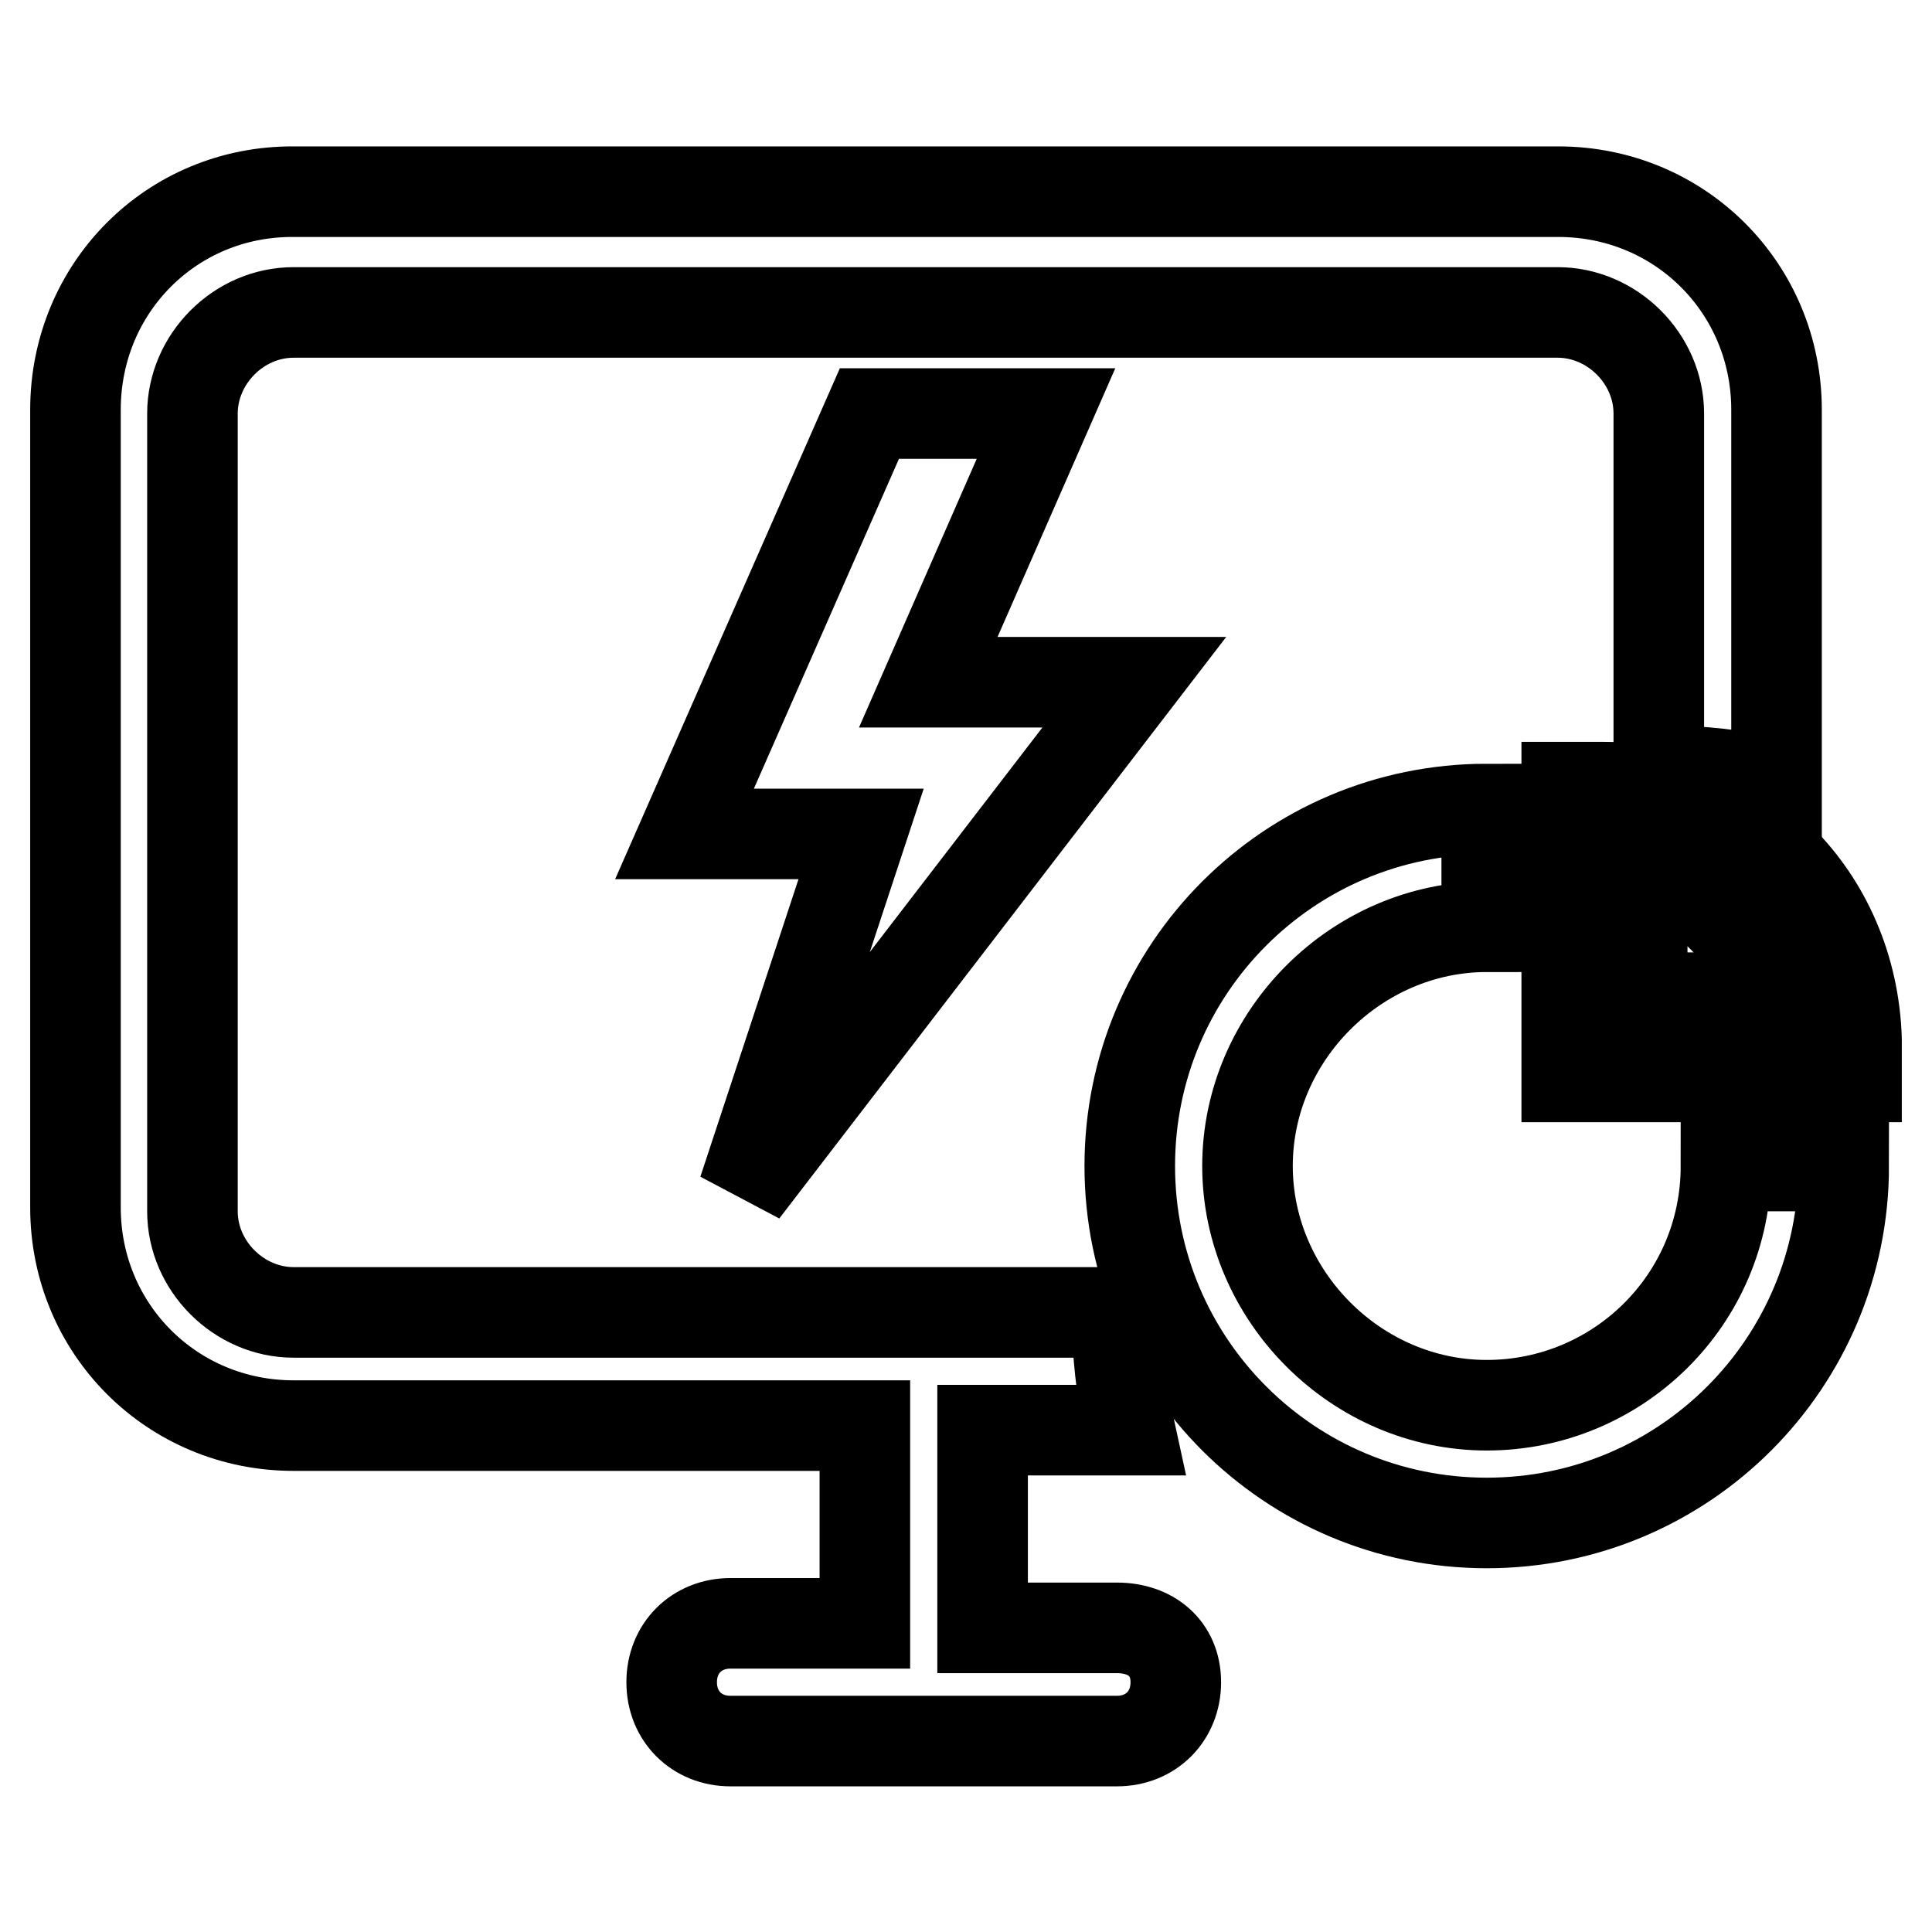
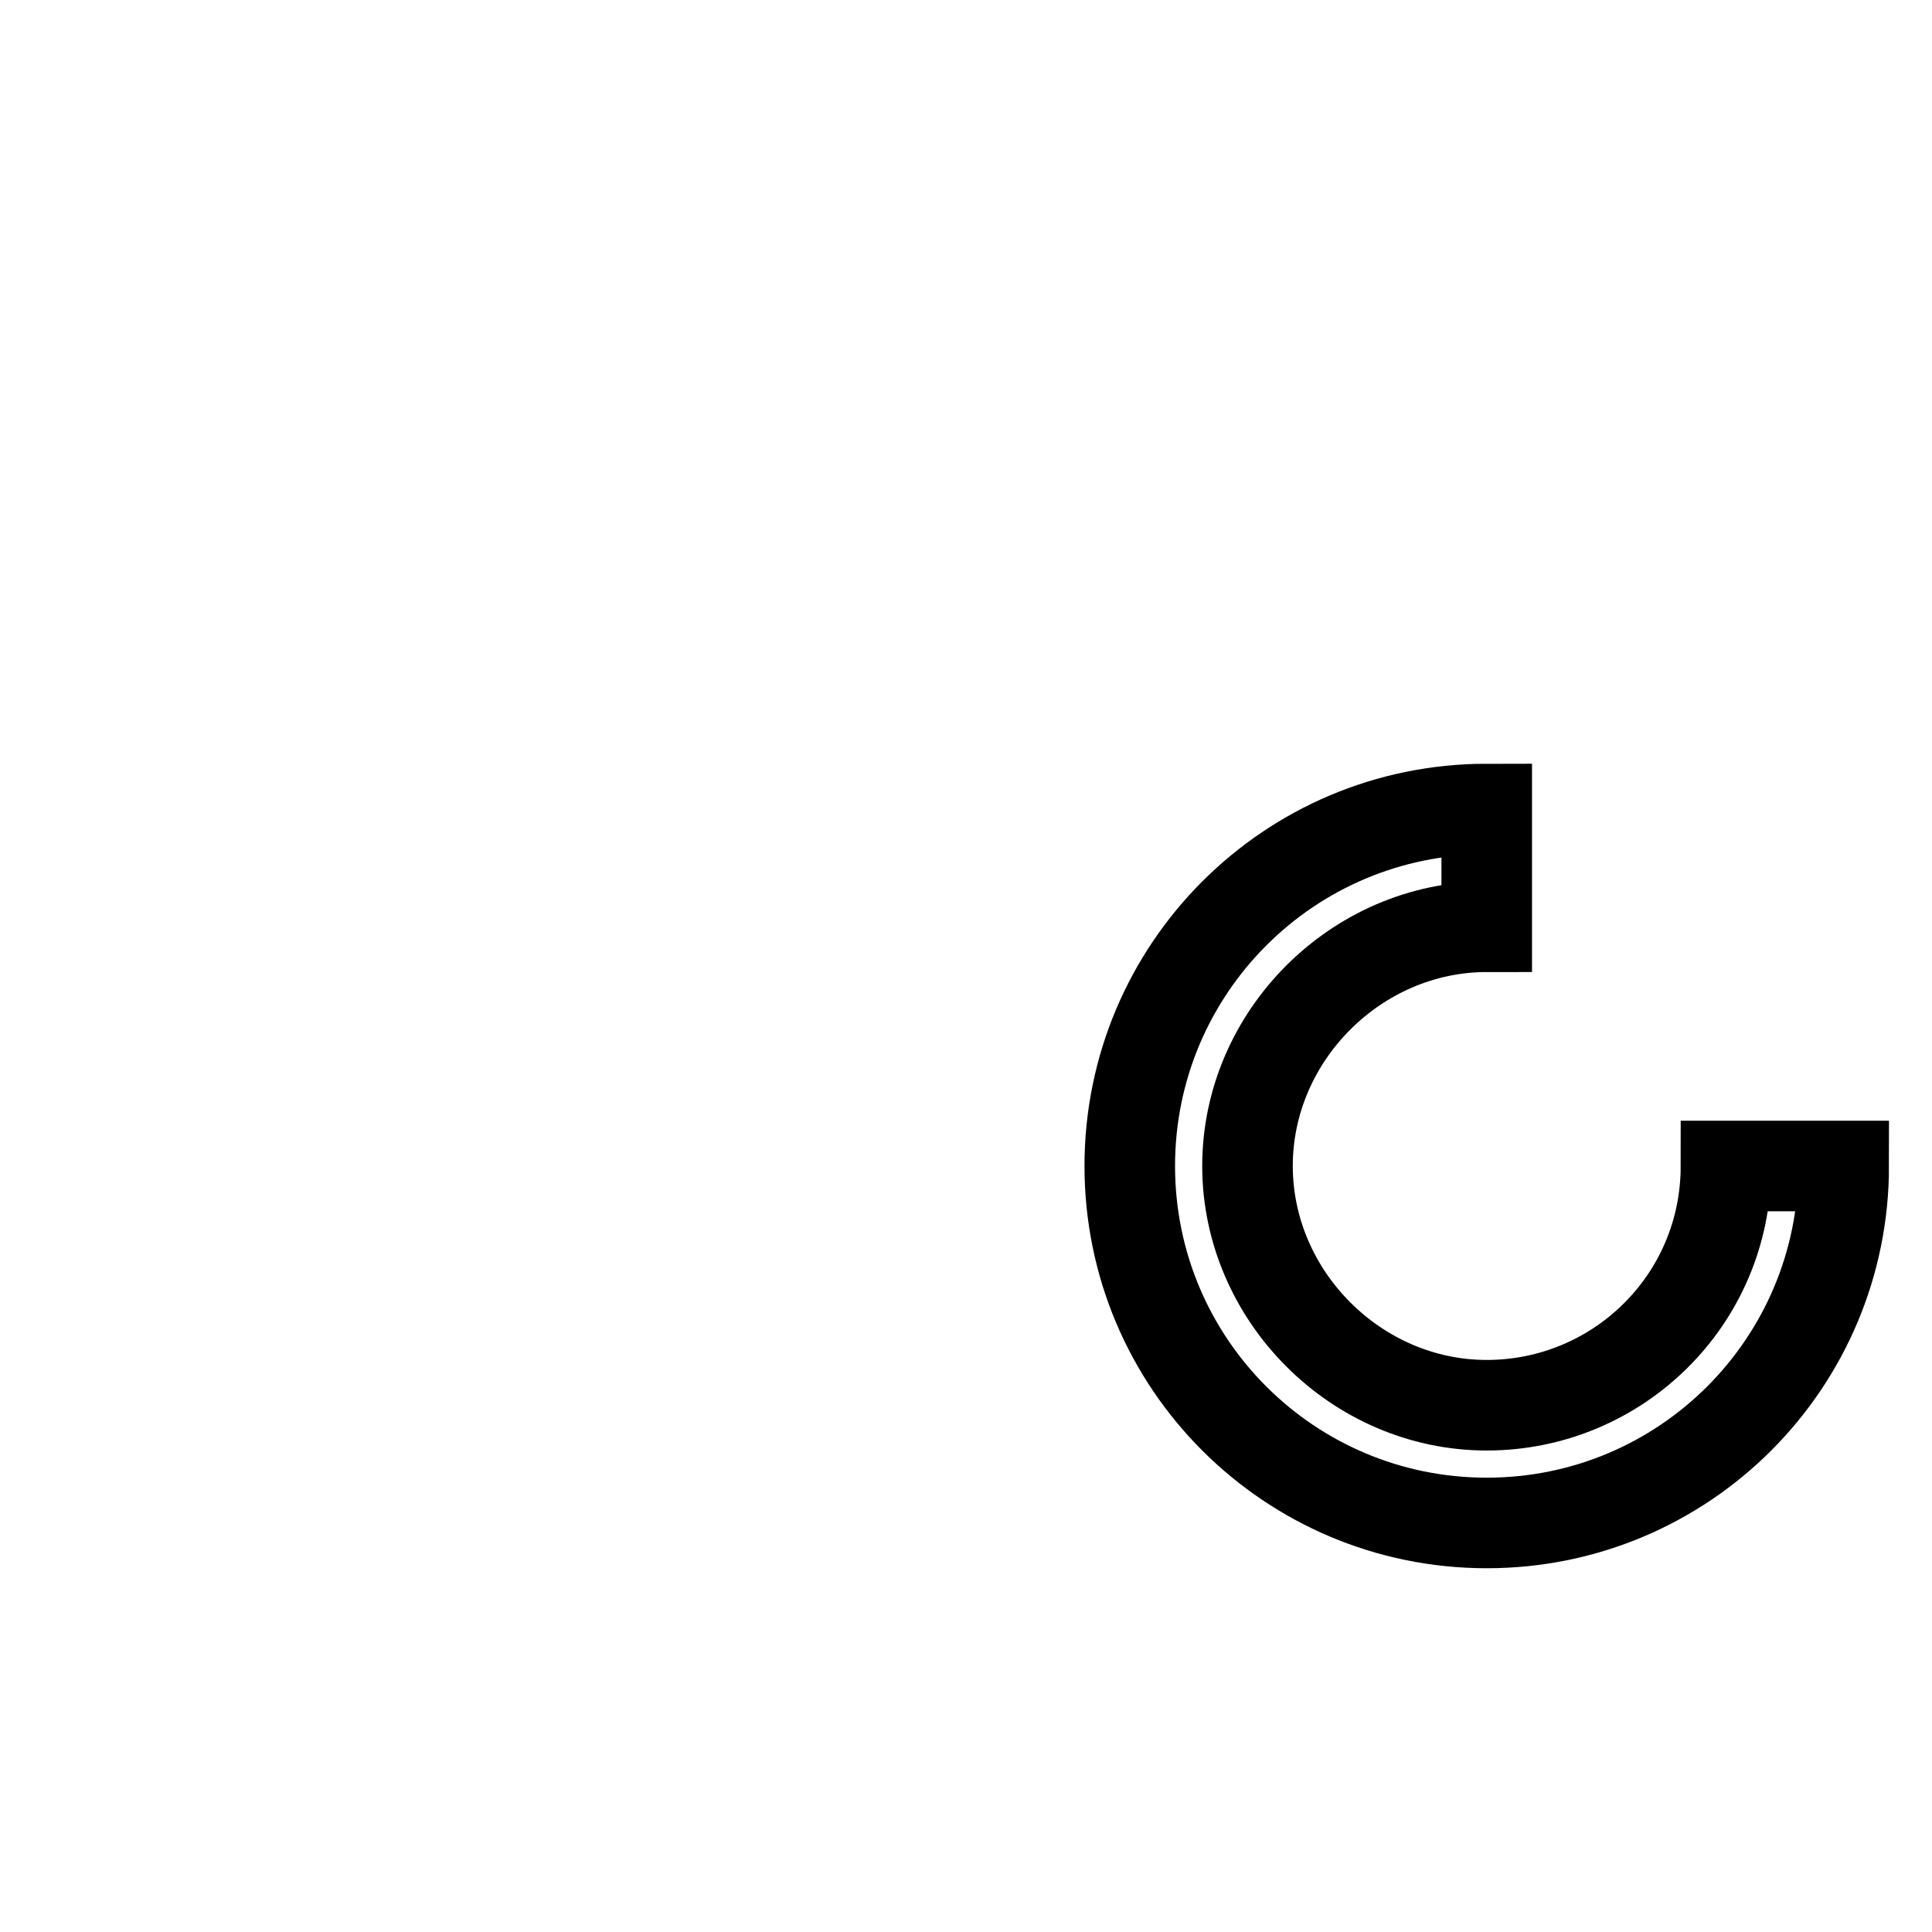
<svg xmlns="http://www.w3.org/2000/svg" version="1.1" x="0px" y="0px" viewBox="0 0 256 256" enable-background="new 0 0 256 256" xml:space="preserve">
  <g>
-     <path stroke-width="12" fill-opacity="0" stroke="#000000" d="M148,215.7h-17.8v-26.2h19.5c-1.1-5-1.7-10.6-1.7-15.6H38.9c-7.2,0-13.4-6.1-13.4-13.4V54.8 c0-7.2,6.1-13.4,13.4-13.4h167.5c7.2,0,13.4,6.1,13.4,13.4v47.3c5.6,0,10.6,0.6,15.6,1.7V54.3c0-16.1-12.8-28.9-28.9-28.9H38.9 C22.8,25.3,10,38.1,10,54.3V160c0,16.1,12.8,28.9,28.9,28.9h75.7v26.2H96.8c-4.5,0-7.8,3.3-7.8,7.8c0,4.5,3.3,7.8,7.8,7.8H148 c4.5,0,7.8-3.3,7.8-7.8C155.8,218.4,152.5,215.7,148,215.7L148,215.7z" />
    <path stroke-width="12" fill-opacity="0" stroke="#000000" d="M197,186.2c-17.3,0-31.7-14.5-31.7-31.7c0-17.3,14.5-31.7,31.7-31.7v-15.6c-26.2,0-47.3,21.2-47.3,47.3 c0,26.2,21.2,47.3,47.3,47.3c26.2,0,47.3-21.2,47.3-47.3h-15.6C228.7,172.3,214.3,186.2,197,186.2z" />
-     <path stroke-width="12" fill-opacity="0" stroke="#000000" d="M212.6,104.3h-5v38.4H246v-5C245.4,118.8,231,104.3,212.6,104.3L212.6,104.3z M217.6,132.2v-16.7 c8.3,2.2,14.5,8.3,16.7,16.7H217.6z M150.3,90.4H123l15.6-35.6h-23.4l-24.5,55.7h23.4l-15.6,47.3L150.3,90.4z" />
  </g>
</svg>